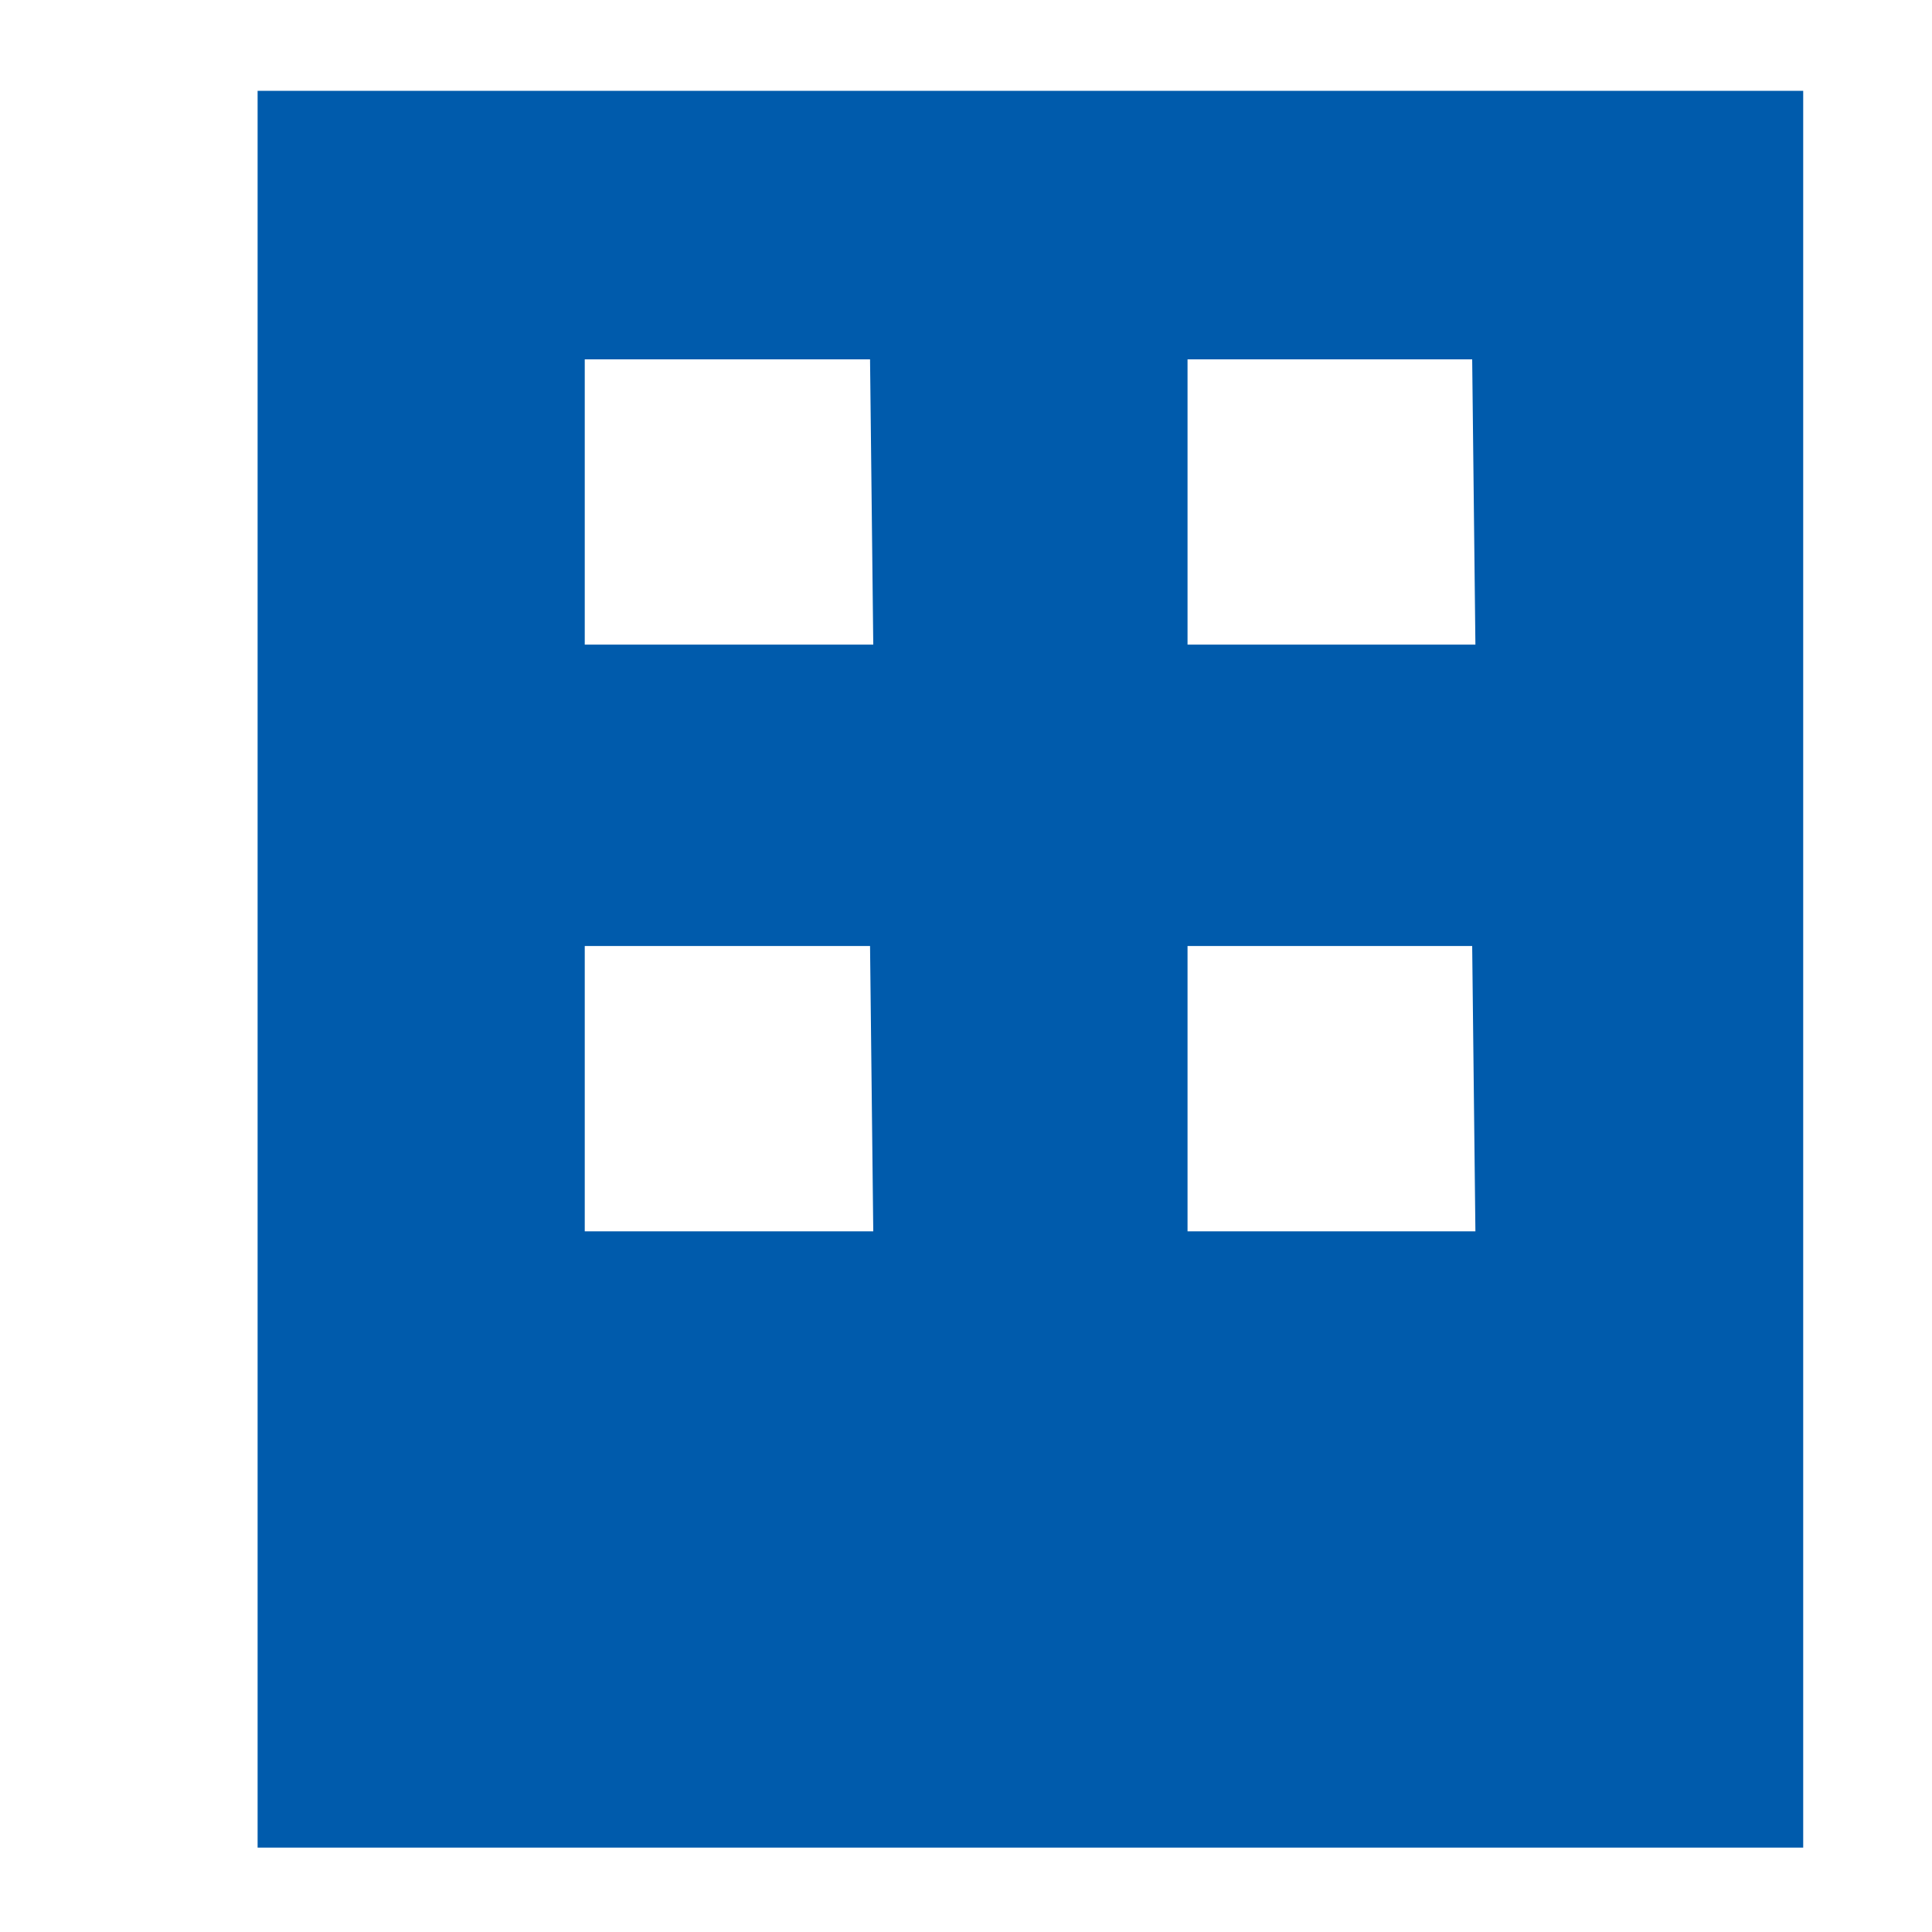
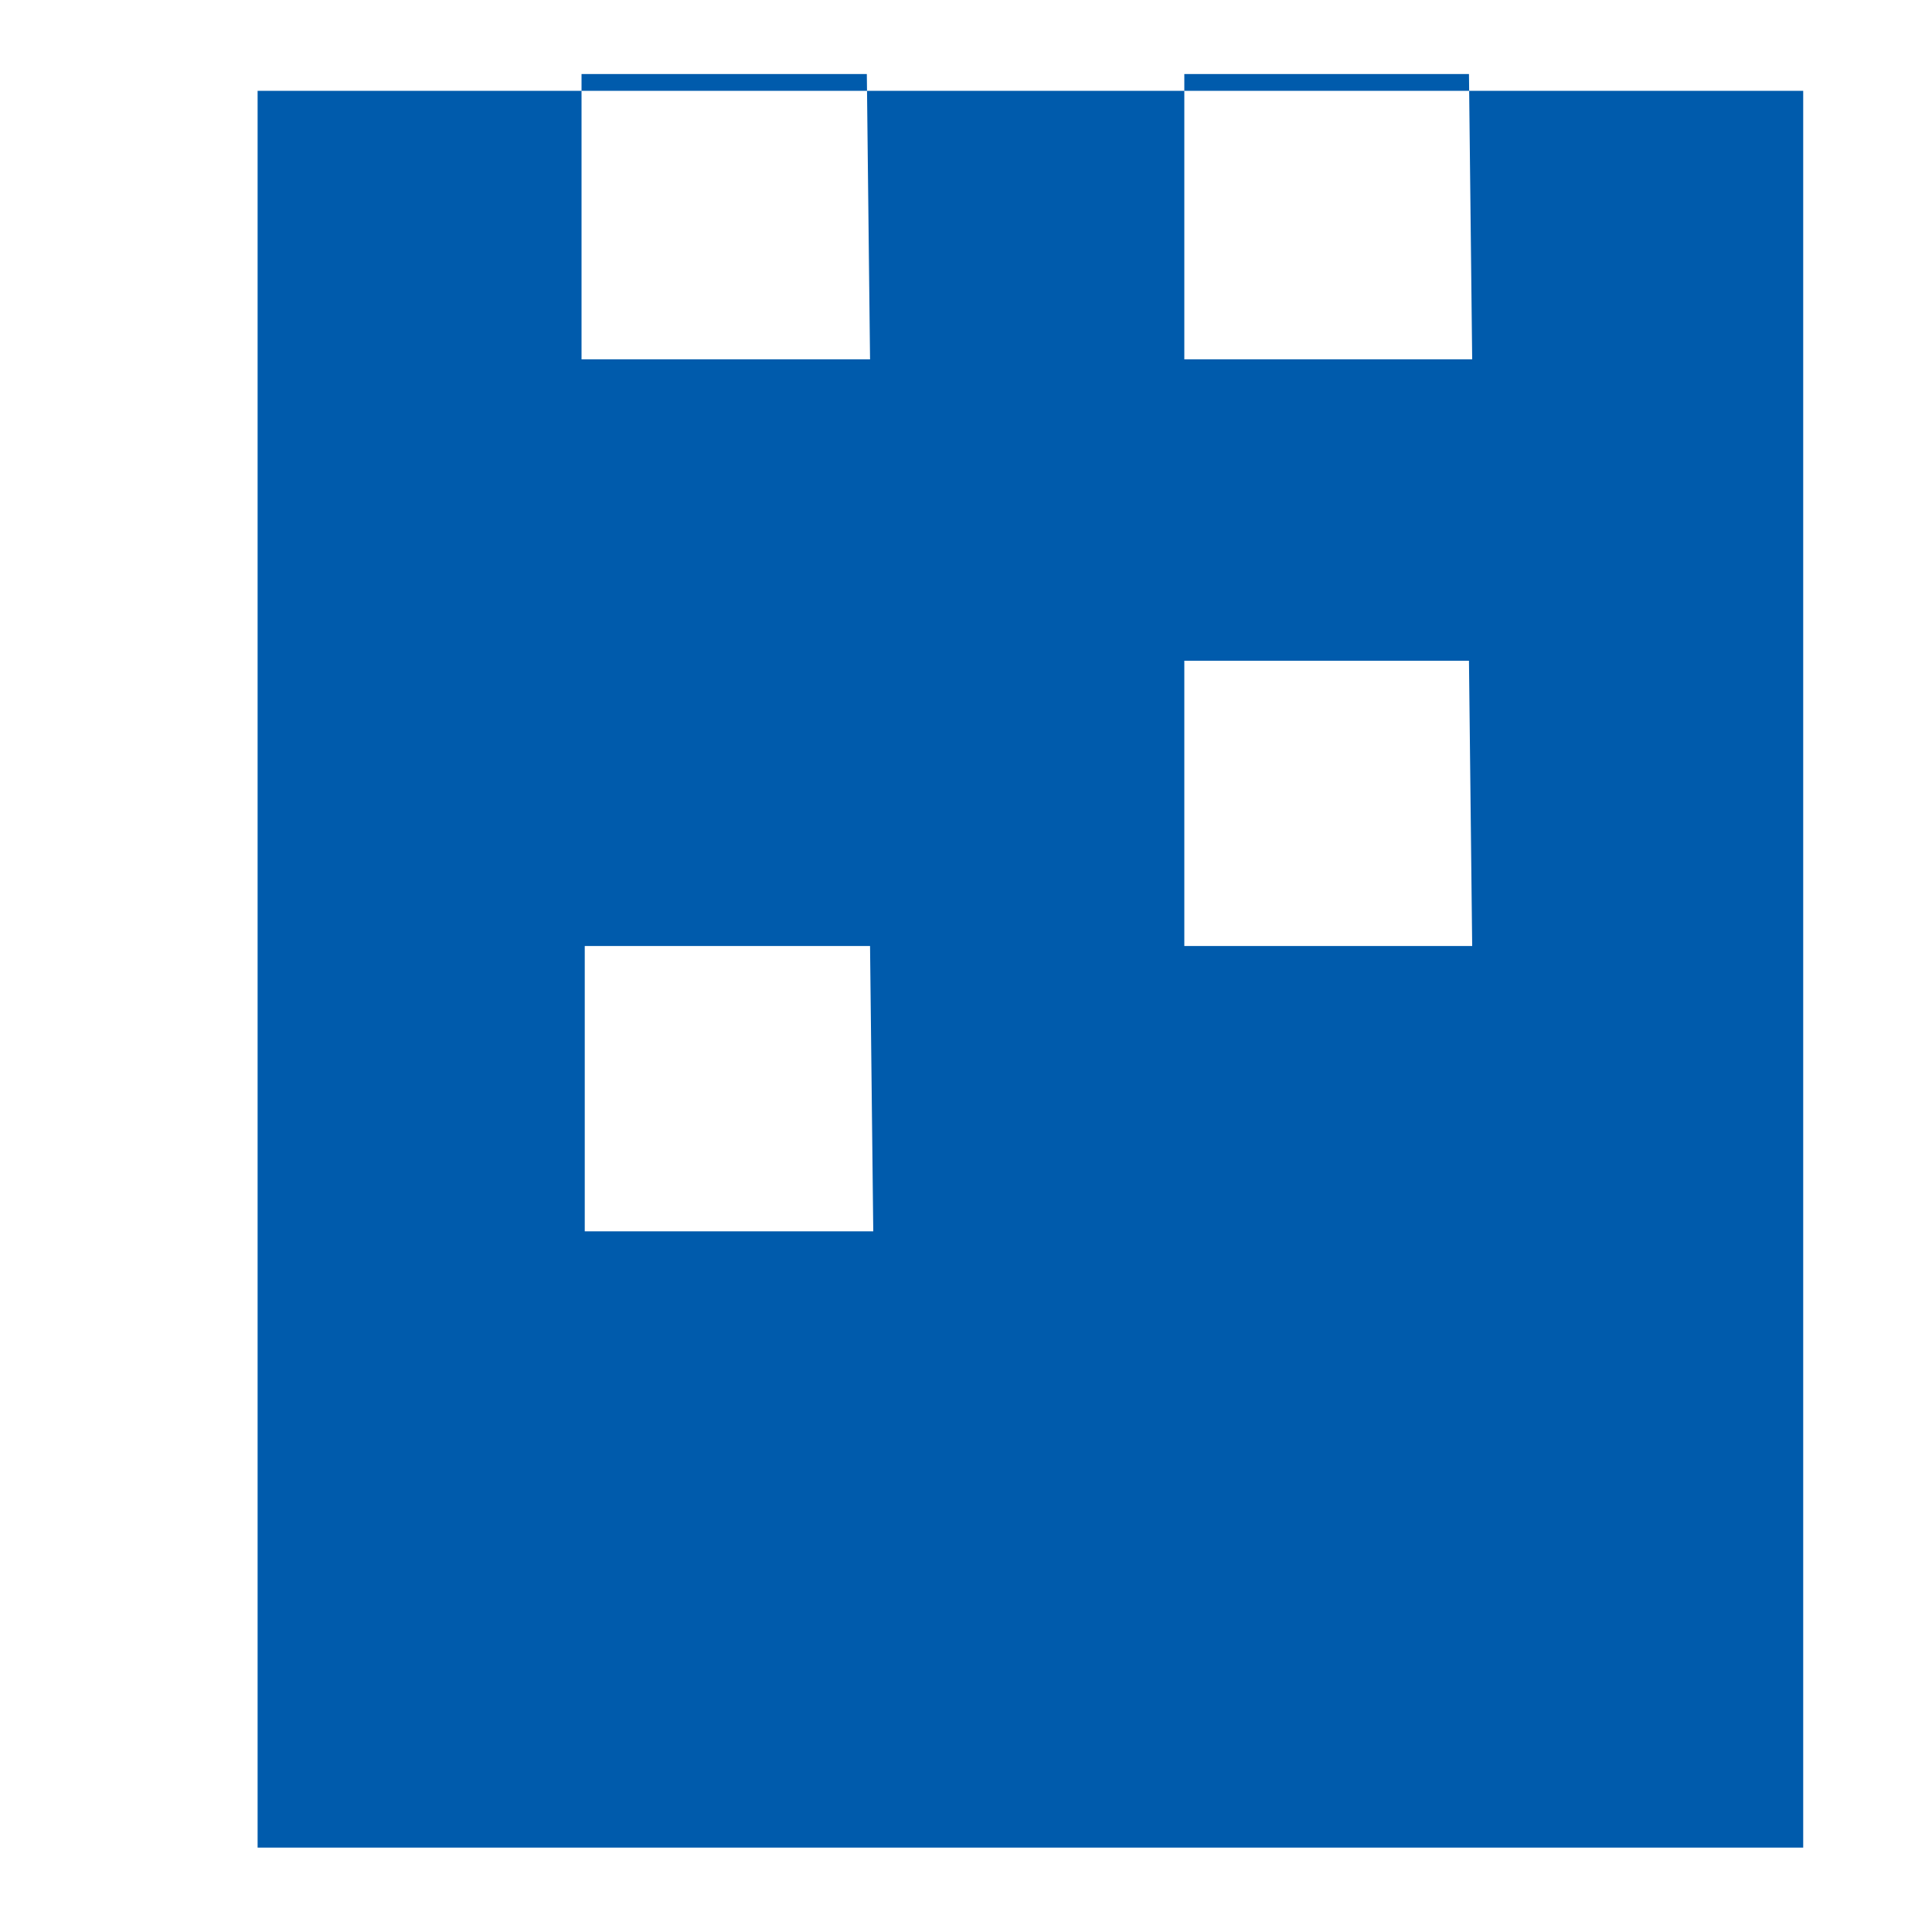
<svg xmlns="http://www.w3.org/2000/svg" viewBox="0 0 30 30">
-   <path d="m4 1.41v27.28h24v-27.28zm9.56 17.71h-4.48v-4.43h4.43zm0-9.11h-4.48v-4.43h4.43zm9.35 9.11h-4.47v-4.43h4.42zm0-9.11h-4.47v-4.43h4.42z" fill="#005bac" />
+   <path d="m4 1.41v27.28h24v-27.28zm9.56 17.71h-4.48v-4.43h4.43m0-9.11h-4.48v-4.43h4.43zm9.35 9.11h-4.47v-4.43h4.42zm0-9.11h-4.47v-4.43h4.42z" fill="#005bac" />
</svg>